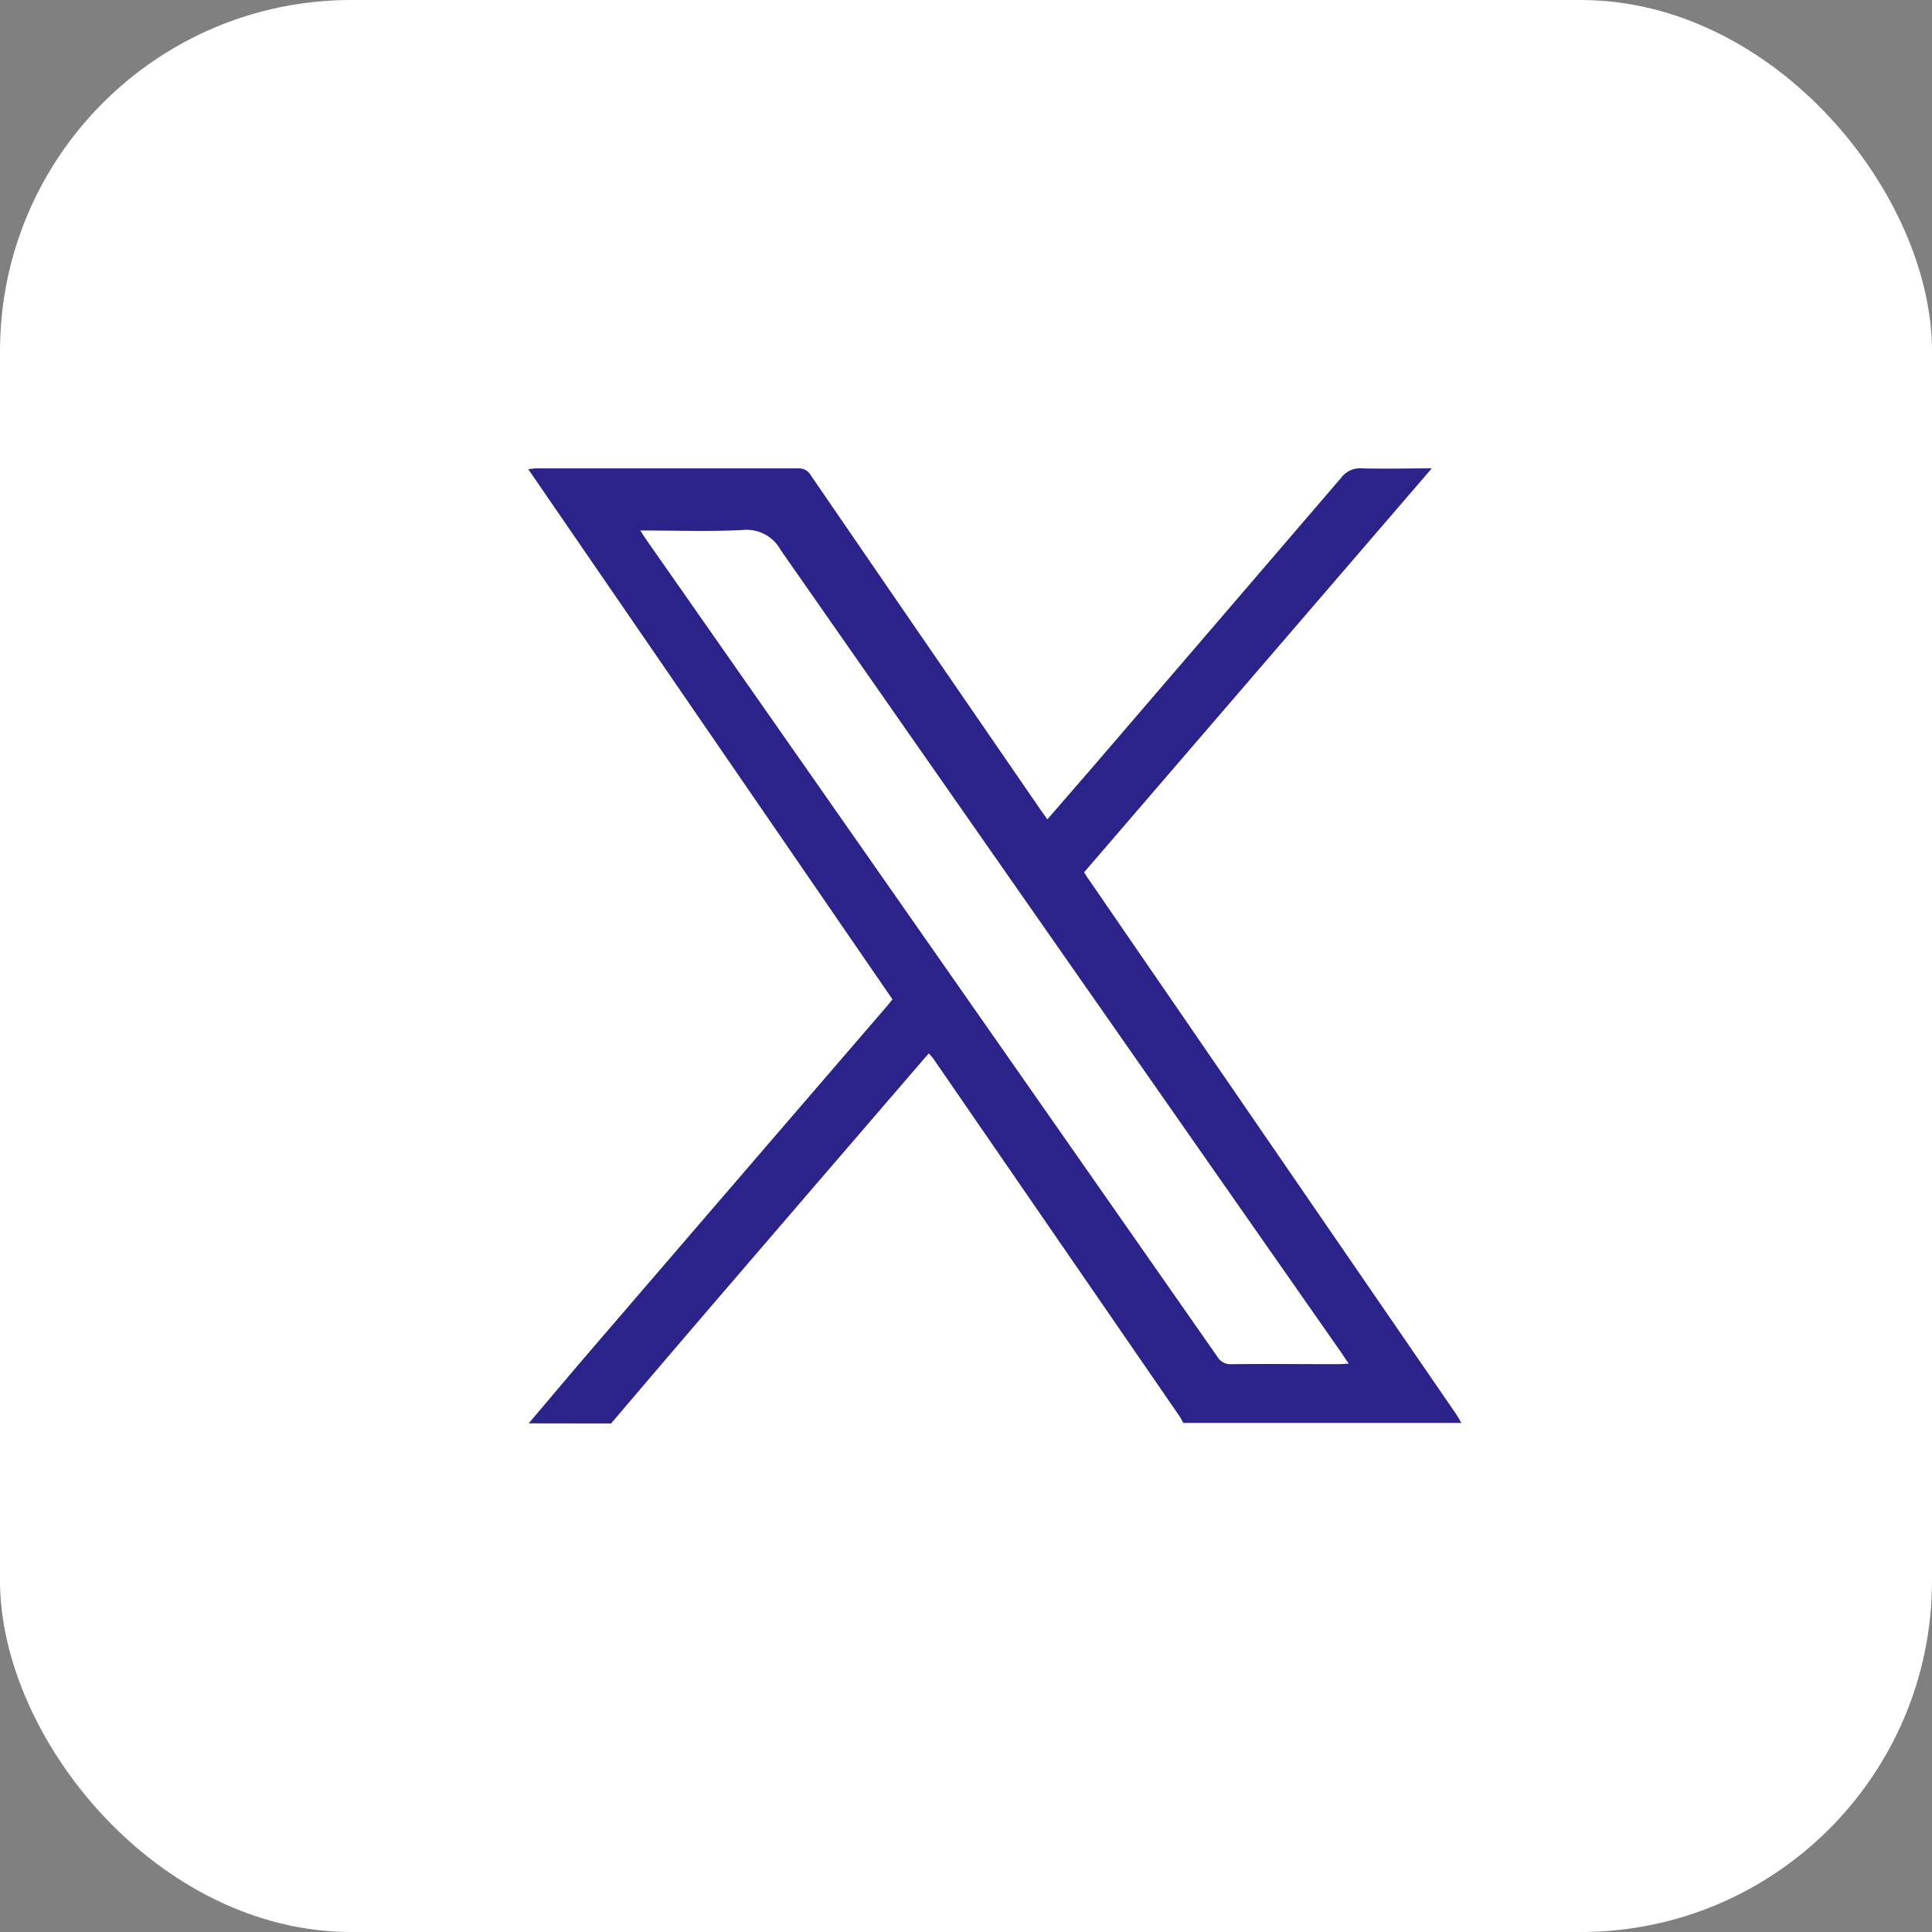
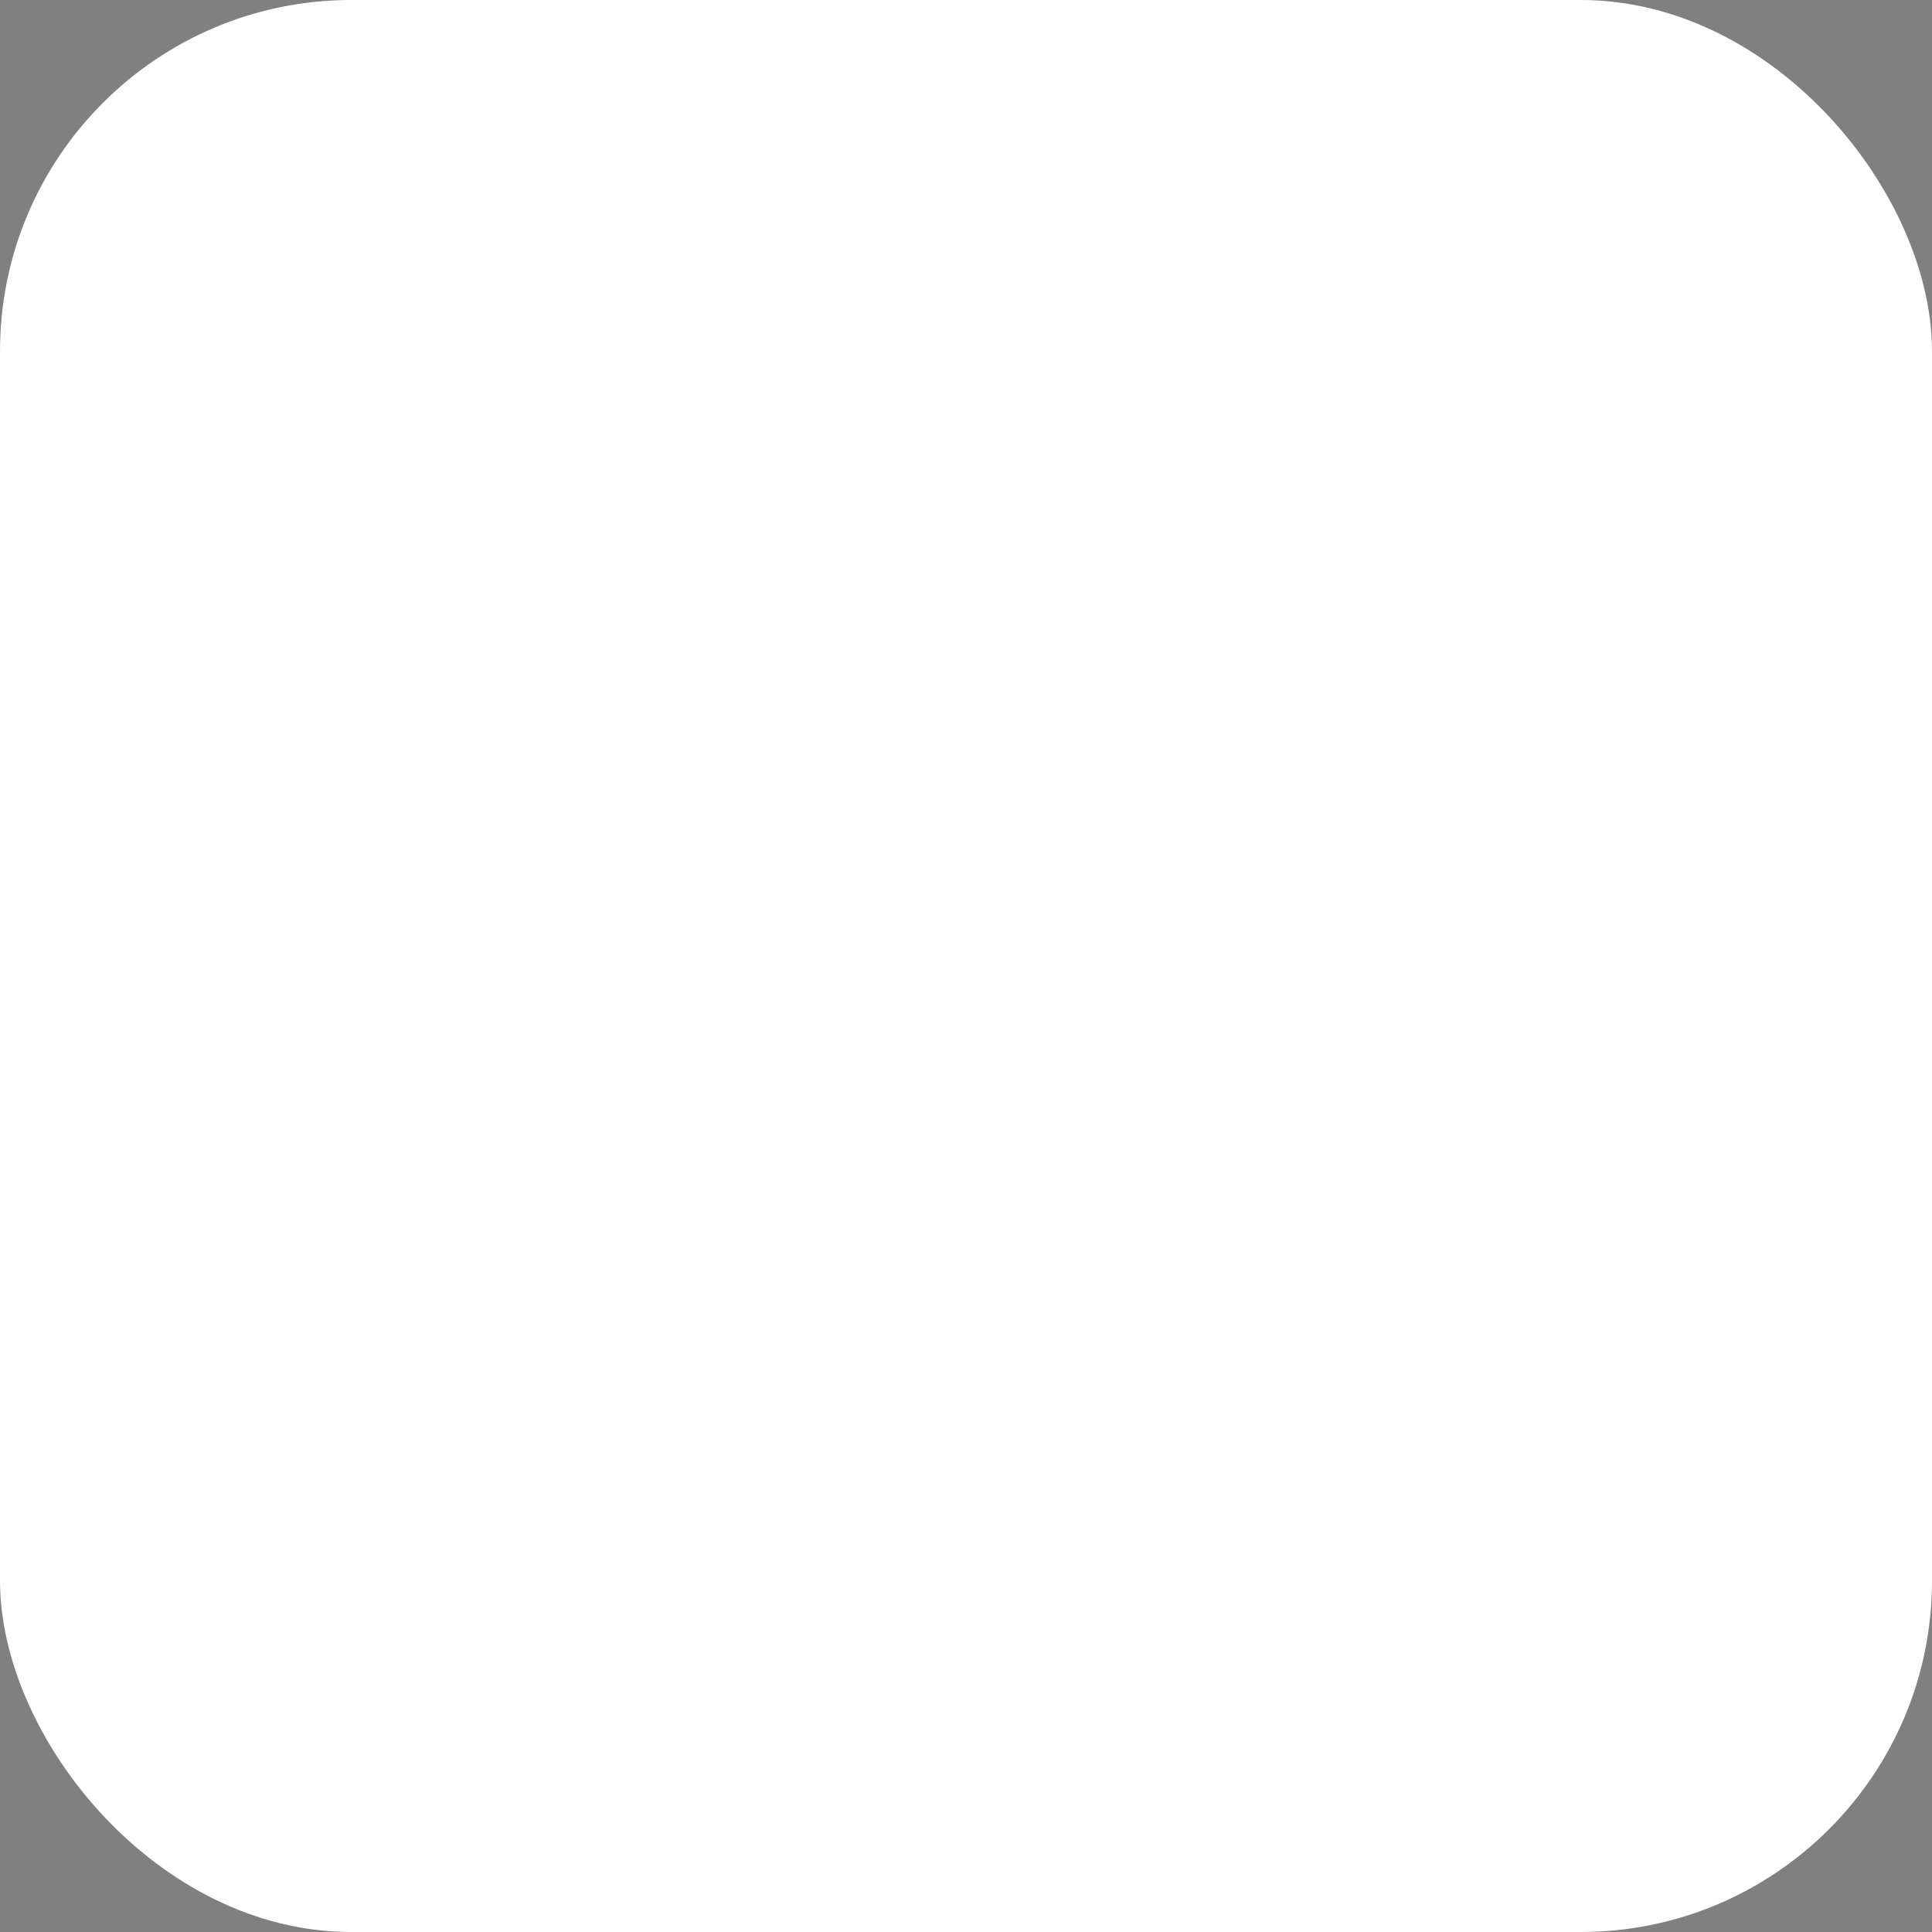
<svg xmlns="http://www.w3.org/2000/svg" width="33" height="33" viewBox="0 0 33 33">
  <rect x="0" y="0" width="33" height="33" fill="#808080" stroke="none" />
  <g id="Group_222" data-name="Group 222" transform="translate(-1005 -8741.178)">
    <rect id="Rectangle_167" data-name="Rectangle 167" width="33" height="33" rx="6" transform="translate(1005 8741.178)" fill="#fff" />
-     <path id="Path_194" data-name="Path 194" d="M.008,16.312c.377-.445.752-.891,1.132-1.333Q3.627,12.087,6.115,9.2c.034-.04.067-.082.106-.13L0,.014C.06.009.1,0,.138,0,1.63,0,3.122,0,4.613,0a.23.23,0,0,1,.215.121q1.962,2.862,3.929,5.72c.032.047.067.093.11.154l.8-.923Q11.778,2.616,13.888.157A.4.4,0,0,1,14.239,0c.385.01.771,0,1.194,0l-5.939,6.9c.034.052.062.1.092.139l6.264,9.117c.033.047.059.1.088.149H11.19c-.019-.032-.035-.065-.056-.1L6.926,10.093c-.023-.033-.052-.063-.083-.1-.05.056-.092.1-.133.151q-1.7,1.973-3.395,3.946-.954,1.11-1.9,2.224ZM1.913,1.06c.048.073.075.118.105.161Q6.9,8.2,11.772,15.176a.262.262,0,0,0,.248.125c.605-.006,1.21,0,1.815,0,.051,0,.1-.005.179-.009-.054-.079-.094-.139-.135-.2Q9.092,8.244,4.311,1.394a.662.662,0,0,0-.651-.341c-.571.029-1.144.008-1.748.008" transform="translate(1014.023 8749.178)" fill="#2b238a" />
  </g>
</svg>